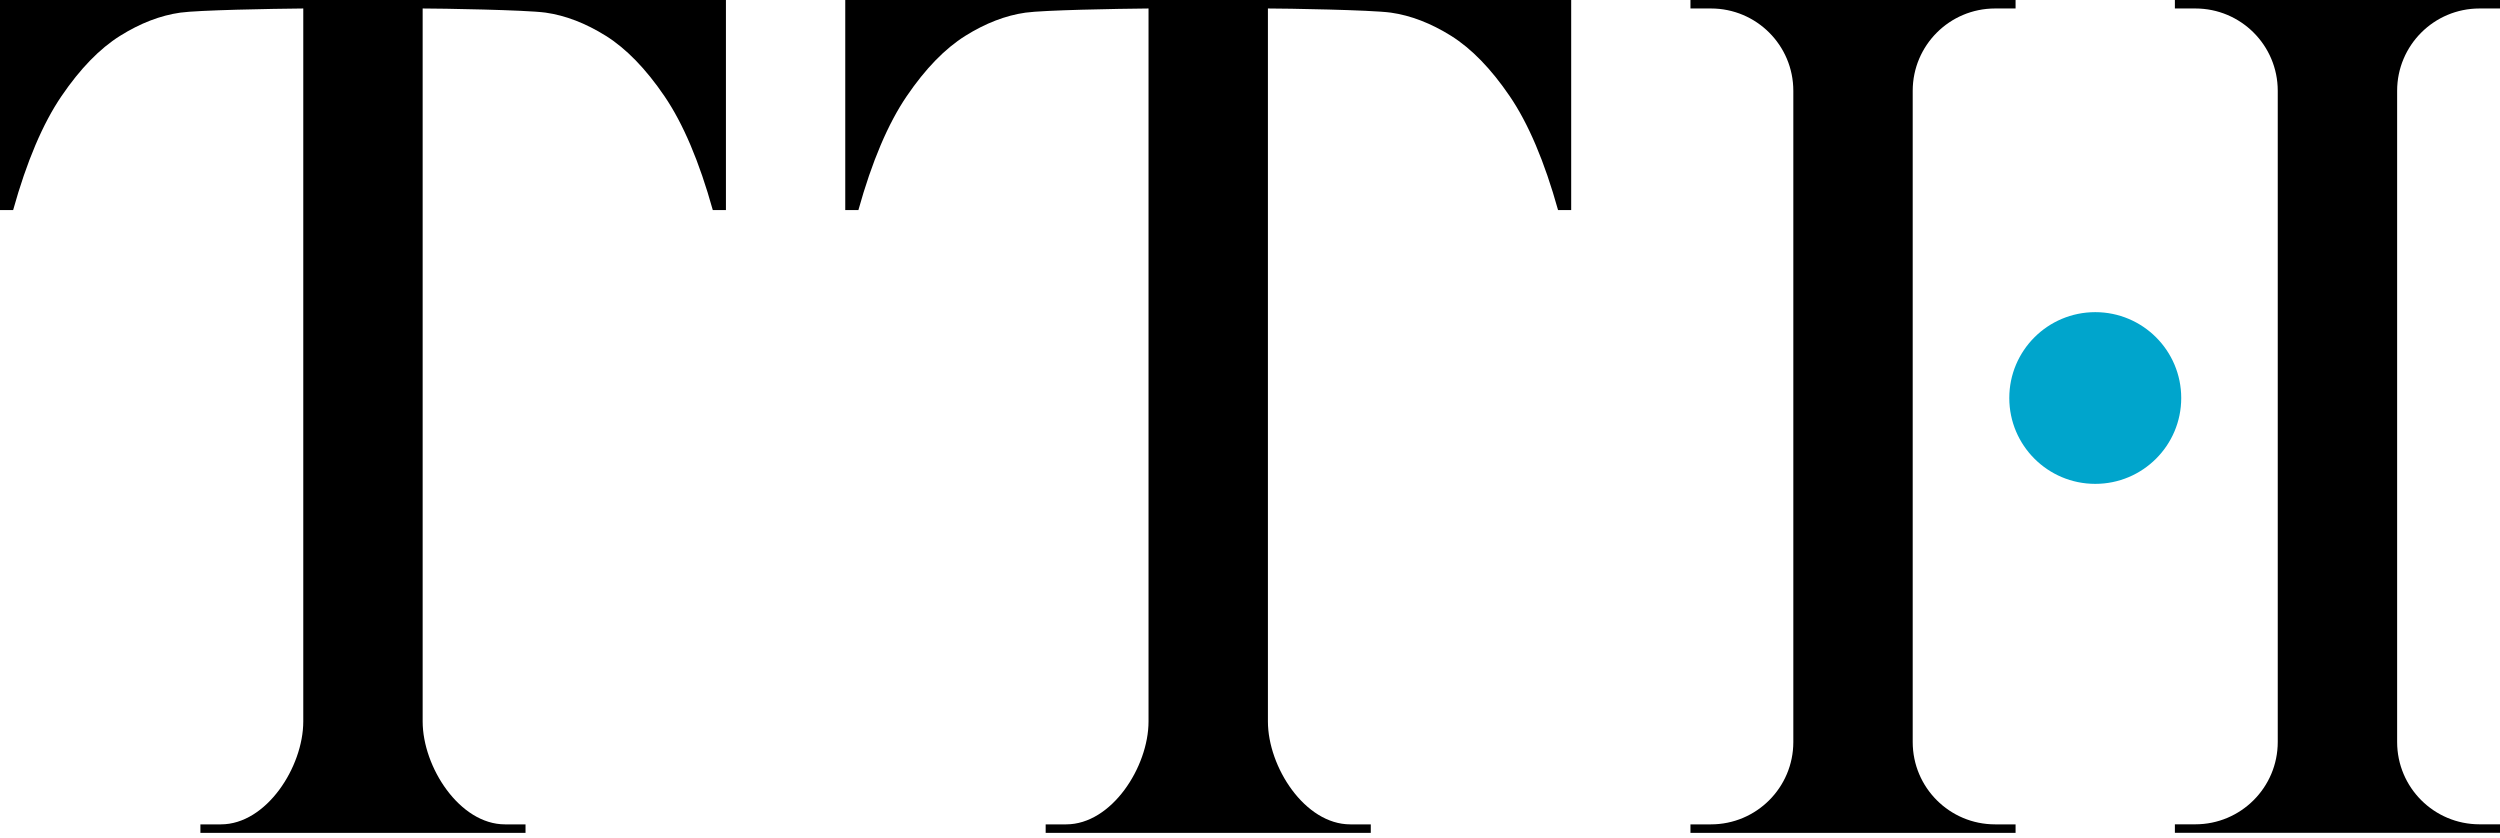
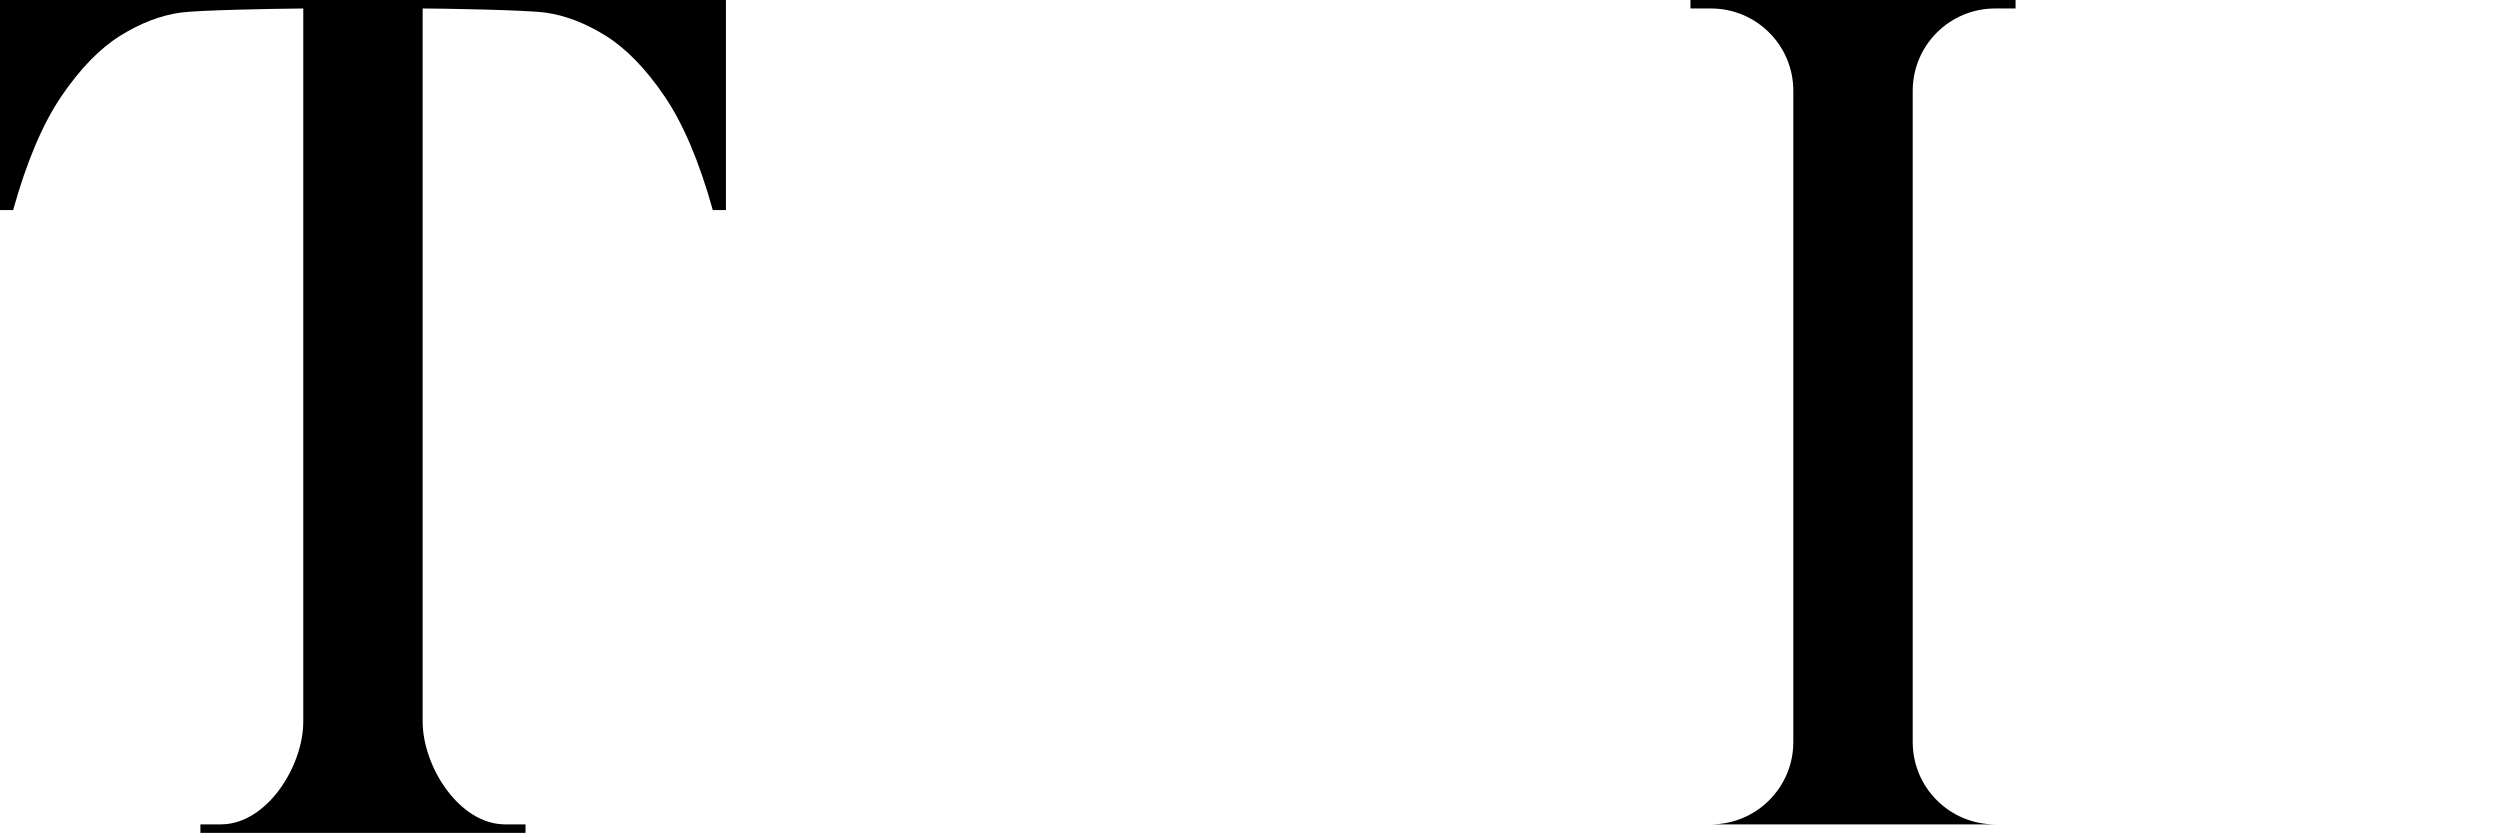
<svg xmlns="http://www.w3.org/2000/svg" width="400" height="134" viewBox="0 0 400 134" fill="none">
  <g clip-path="url(#clip0_1_39)">
    <path d="M0 0V33.61H2.102C4.268 25.848 6.846 19.774 9.838 15.381C12.83 10.988 15.947 7.78 19.2 5.741C22.443 3.711 25.659 2.471 28.849 2.021C31.724 1.617 43.421 1.402 48.524 1.357V115.431C48.524 122.708 42.622 131.899 35.344 131.899H32.065V133.255H84.084V131.899H80.805C73.528 131.899 67.625 122.708 67.625 115.431V1.357C70.356 1.357 84.138 1.581 87.301 2.021C90.481 2.471 93.698 3.711 96.95 5.741C100.193 7.78 103.32 10.988 106.311 15.381C109.303 19.774 111.882 25.848 114.047 33.61H116.149V0H0Z" fill="black" />
-     <path d="M135.241 0V33.61H137.343C139.509 25.848 142.087 19.774 145.079 15.381C148.071 10.988 151.188 7.78 154.44 5.741C157.684 3.711 160.9 2.471 164.09 2.021C166.965 1.617 178.662 1.402 183.765 1.357V115.431C183.765 122.708 177.863 131.899 170.585 131.899H167.306V133.255H219.325V131.899H216.046C208.769 131.899 202.866 122.708 202.866 115.431V1.357C205.597 1.357 219.379 1.581 222.542 2.021C225.722 2.471 228.938 3.711 232.191 5.741C235.434 7.78 238.561 10.988 241.552 15.381C244.544 19.774 247.123 25.848 249.288 33.61H251.39V0H135.259H135.241Z" fill="black" />
-     <path d="M306.033 118.728C306.033 126.005 311.936 131.899 319.213 131.899H322.492V133.255H270.473V131.899H273.752C281.03 131.899 286.932 125.996 286.932 118.728V14.528C286.932 7.25 281.03 1.357 273.752 1.357H270.473V0H322.492V1.357H319.213C311.936 1.357 306.033 7.259 306.033 14.528V118.719V118.728Z" fill="black" />
-     <path d="M364.44 14.528C364.44 7.25 358.537 1.357 351.26 1.357H347.981V0H400V1.357H396.721C389.443 1.357 383.541 7.259 383.541 14.528V118.719C383.541 125.996 389.443 131.89 396.721 131.89H400V133.246H347.981V131.89H351.26C358.537 131.89 364.44 125.987 364.44 118.719V14.528Z" fill="black" />
-     <path d="M335.241 77.418C342.838 77.418 348.996 71.268 348.996 63.681C348.996 56.094 342.838 49.944 335.241 49.944C327.644 49.944 321.486 56.094 321.486 63.681C321.486 71.268 327.644 77.418 335.241 77.418Z" fill="#00A5CC" />
+     <path d="M306.033 118.728C306.033 126.005 311.936 131.899 319.213 131.899H322.492H270.473V131.899H273.752C281.03 131.899 286.932 125.996 286.932 118.728V14.528C286.932 7.25 281.03 1.357 273.752 1.357H270.473V0H322.492V1.357H319.213C311.936 1.357 306.033 7.259 306.033 14.528V118.719V118.728Z" fill="black" />
  </g>
  <defs>
    <clipPath id="clip0_1_39">
      <rect width="400" height="133.255" fill="white" />
    </clipPath>
  </defs>
</svg>